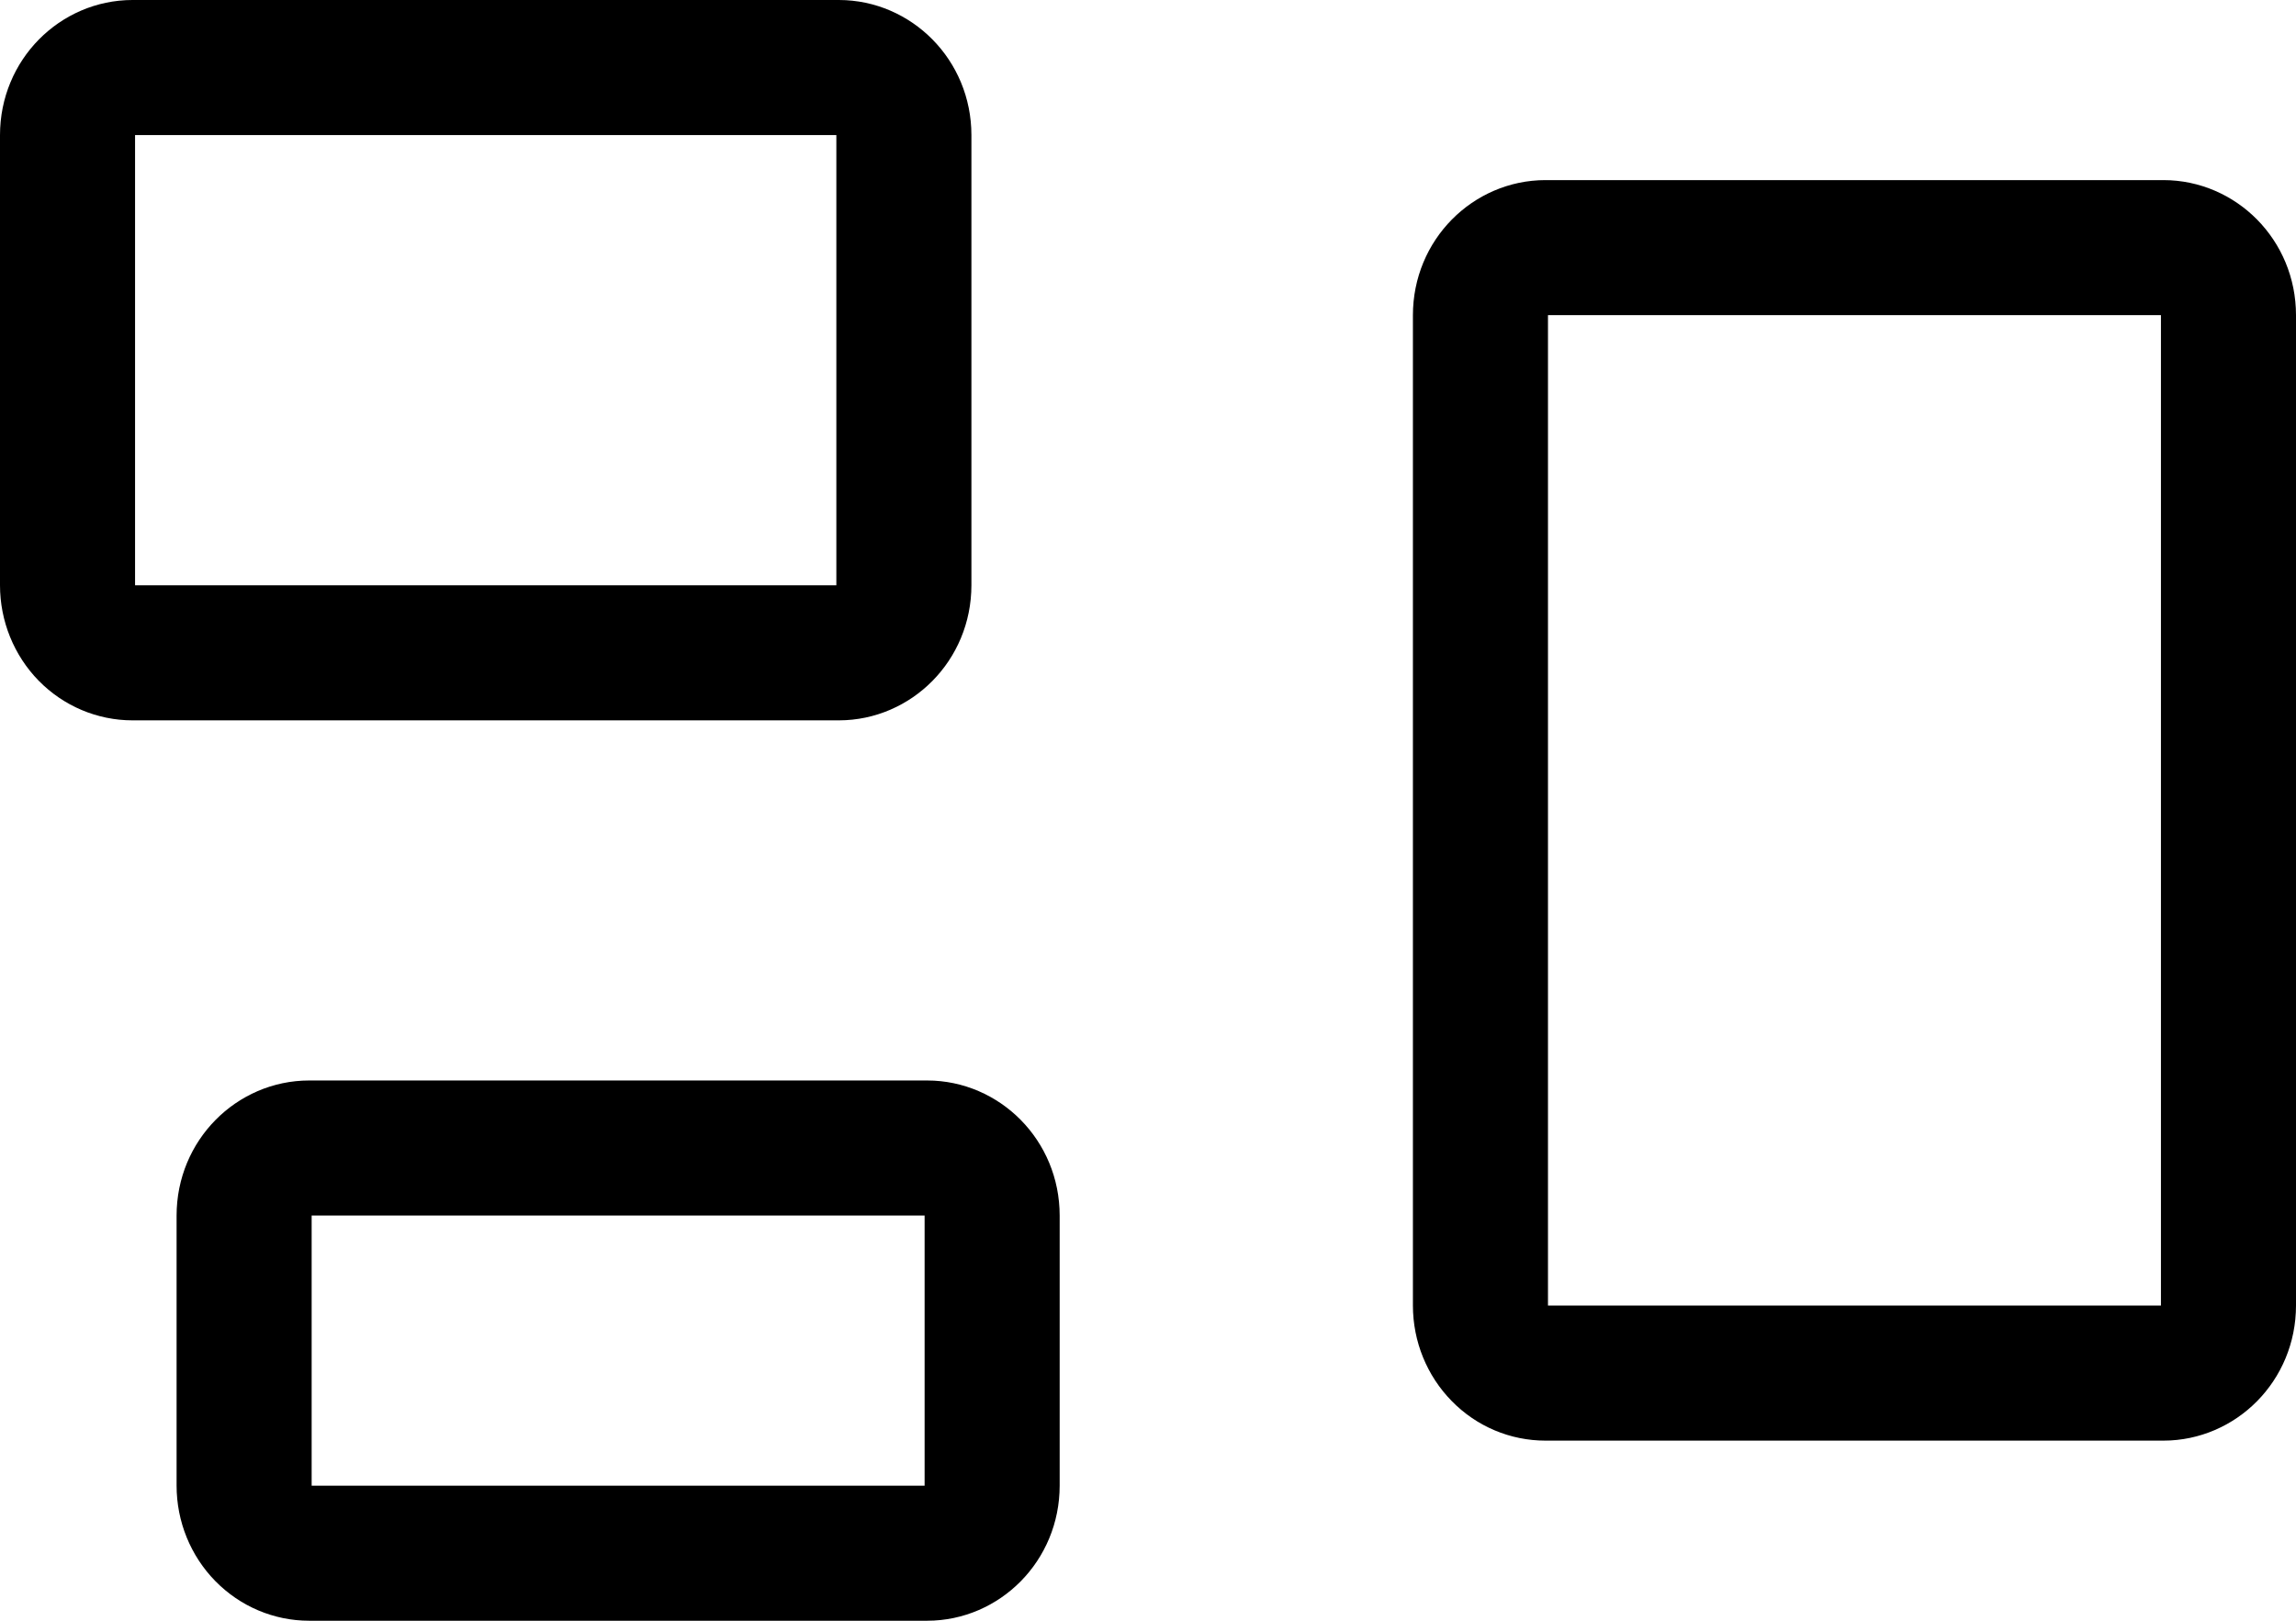
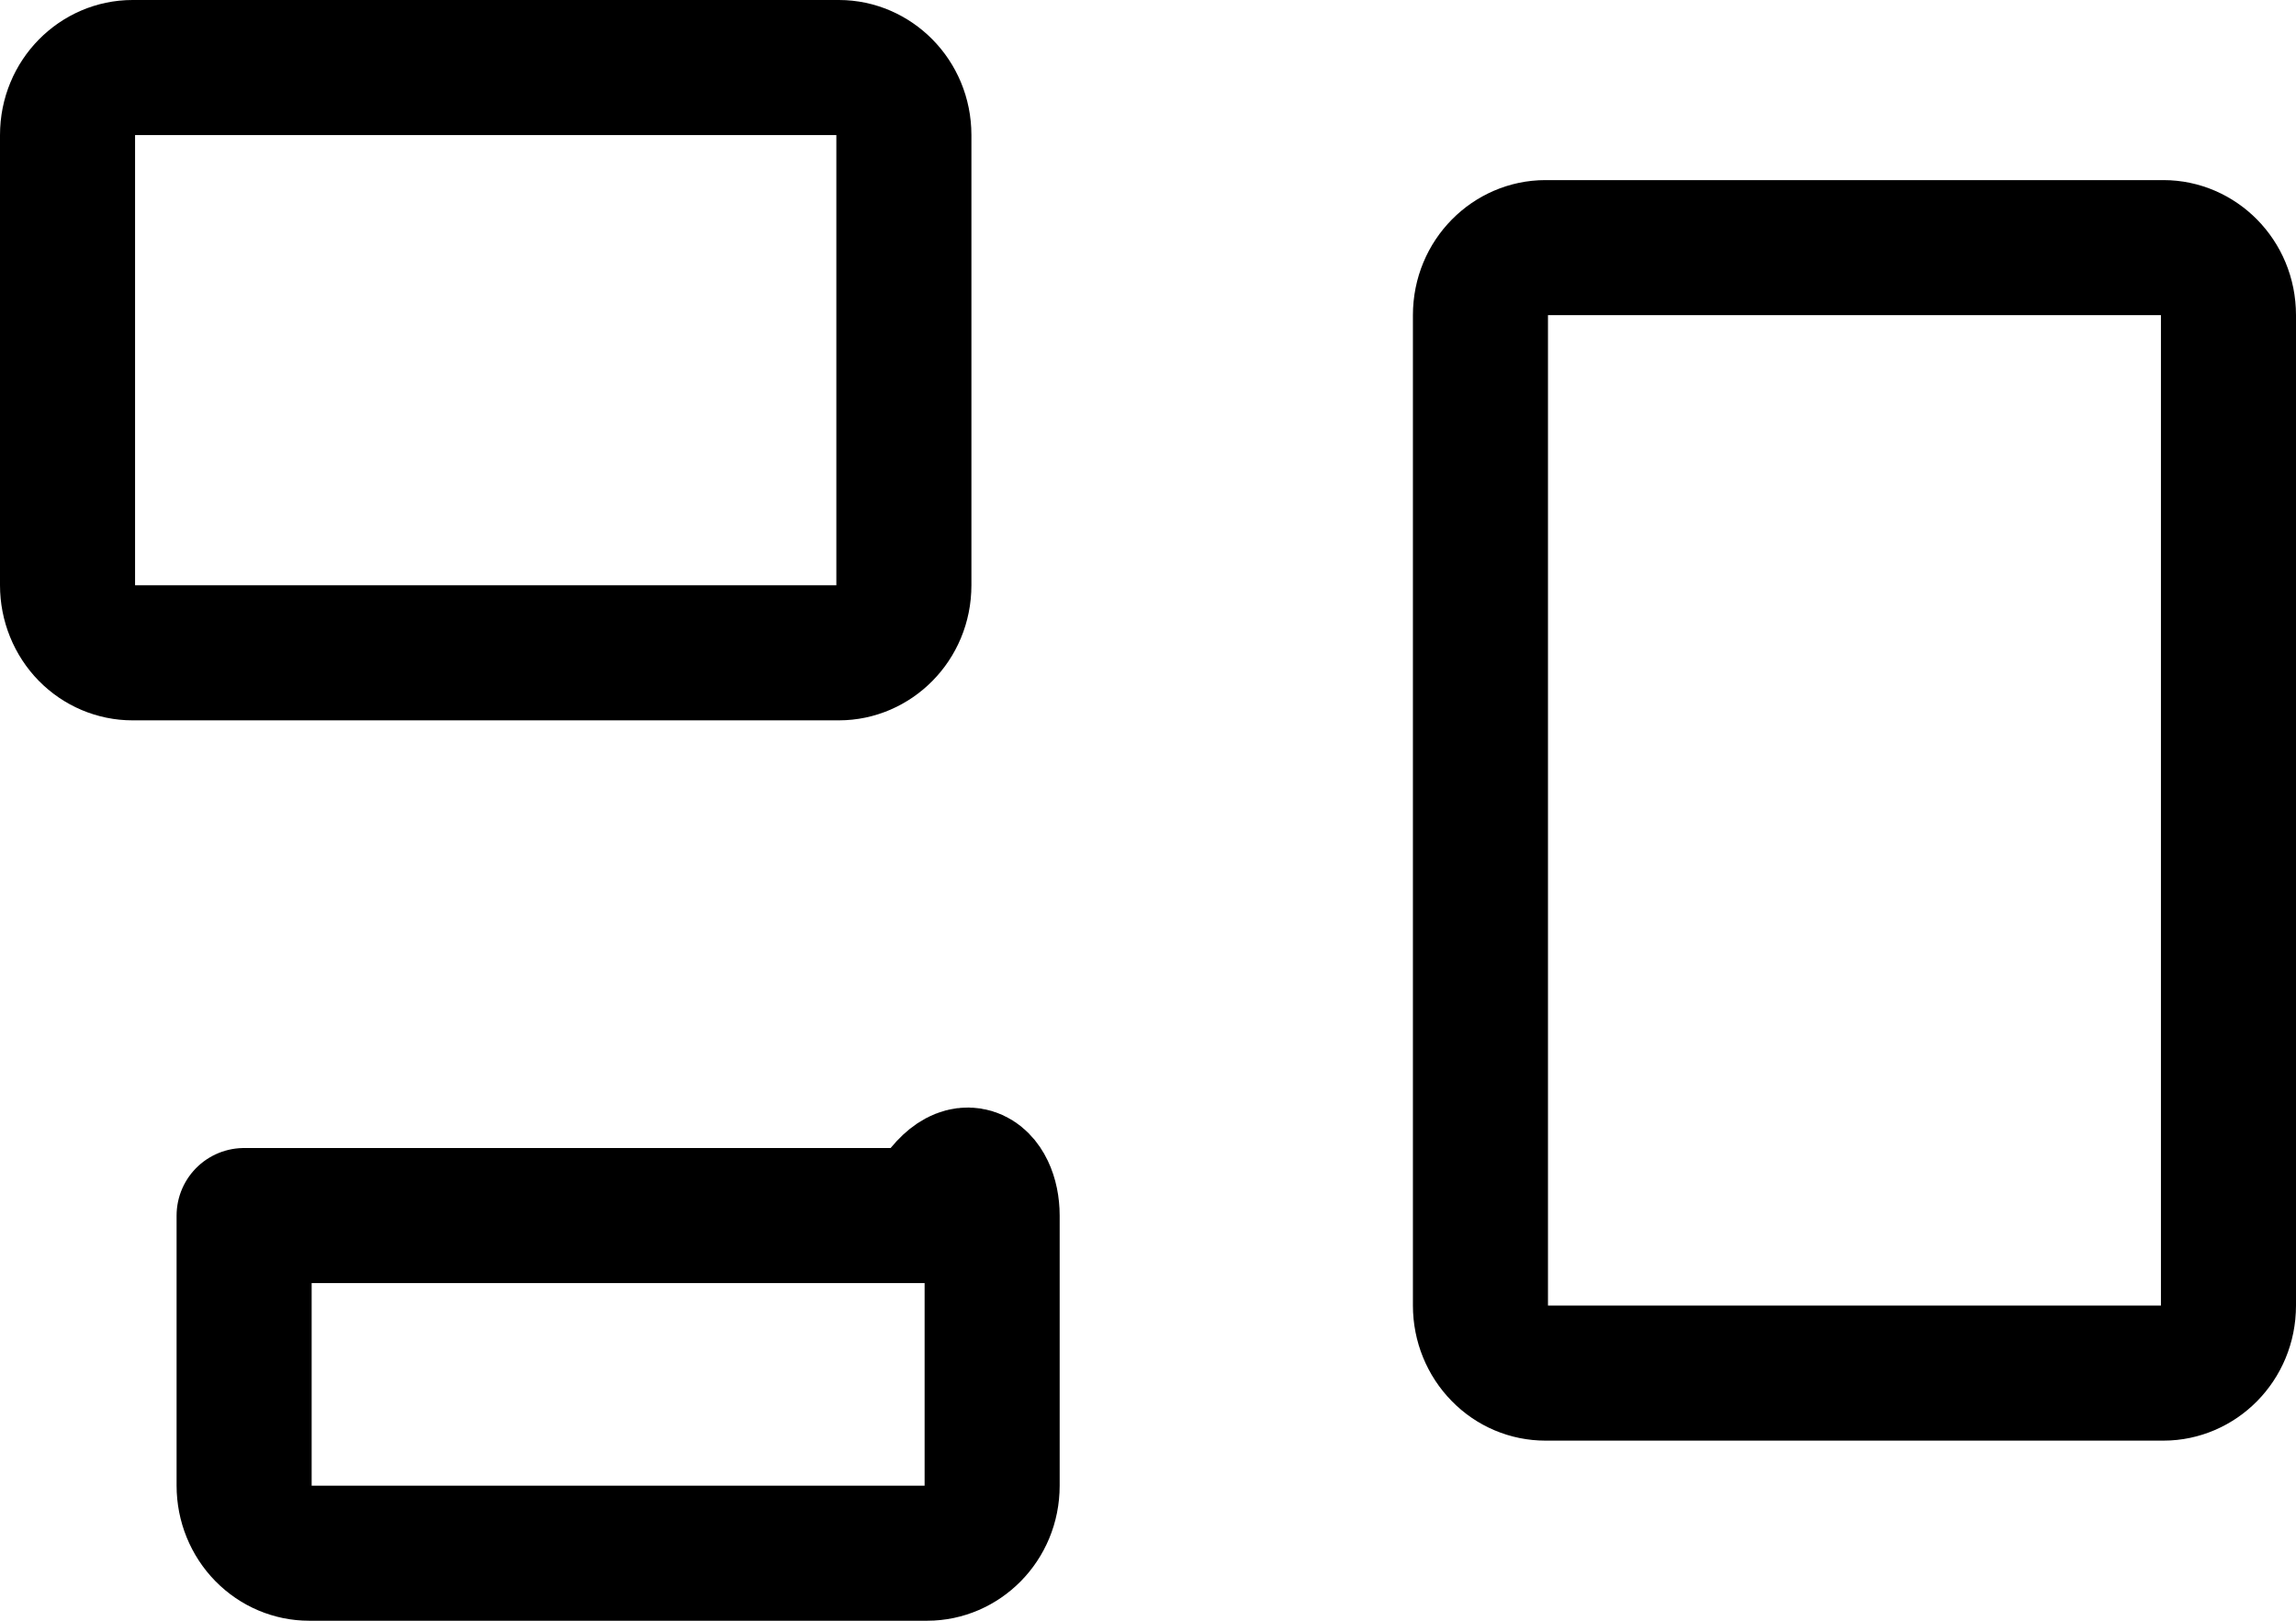
<svg xmlns="http://www.w3.org/2000/svg" width="34" height="24" viewBox="0 0 34 24" fill="none">
-   <path d="M1 2C1 1.43 1.449 1 1.962 1H12.423C12.935 1 13.385 1.43 13.385 2V8.667C13.385 9.237 12.935 9.667 12.423 9.667H1.962C1.713 9.667 1.47 9.566 1.288 9.381C1.106 9.195 1 8.938 1 8.667V2ZM21.923 4.667C21.923 4.097 22.372 3.667 22.885 3.667H32.038C32.551 3.667 33 4.097 33 4.667V19.333C33 19.903 32.551 20.333 32.038 20.333H22.885C22.636 20.333 22.393 20.233 22.212 20.047C22.029 19.861 21.923 19.605 21.923 19.333V4.667ZM3.615 18C3.615 17.43 4.065 17 4.577 17H13.731C14.243 17 14.692 17.43 14.692 18V22C14.692 22.57 14.243 23 13.731 23H4.577C4.328 23 4.086 22.899 3.904 22.714C3.721 22.528 3.615 22.271 3.615 22V18Z" stroke="black" stroke-width="2" stroke-linecap="round" stroke-linejoin="round" />
+   <path d="M1 2C1 1.43 1.449 1 1.962 1H12.423C12.935 1 13.385 1.43 13.385 2V8.667C13.385 9.237 12.935 9.667 12.423 9.667H1.962C1.713 9.667 1.47 9.566 1.288 9.381C1.106 9.195 1 8.938 1 8.667V2ZM21.923 4.667C21.923 4.097 22.372 3.667 22.885 3.667H32.038C32.551 3.667 33 4.097 33 4.667V19.333C33 19.903 32.551 20.333 32.038 20.333H22.885C22.636 20.333 22.393 20.233 22.212 20.047C22.029 19.861 21.923 19.605 21.923 19.333V4.667ZM3.615 18H13.731C14.243 17 14.692 17.43 14.692 18V22C14.692 22.57 14.243 23 13.731 23H4.577C4.328 23 4.086 22.899 3.904 22.714C3.721 22.528 3.615 22.271 3.615 22V18Z" stroke="black" stroke-width="2" stroke-linecap="round" stroke-linejoin="round" />
</svg>